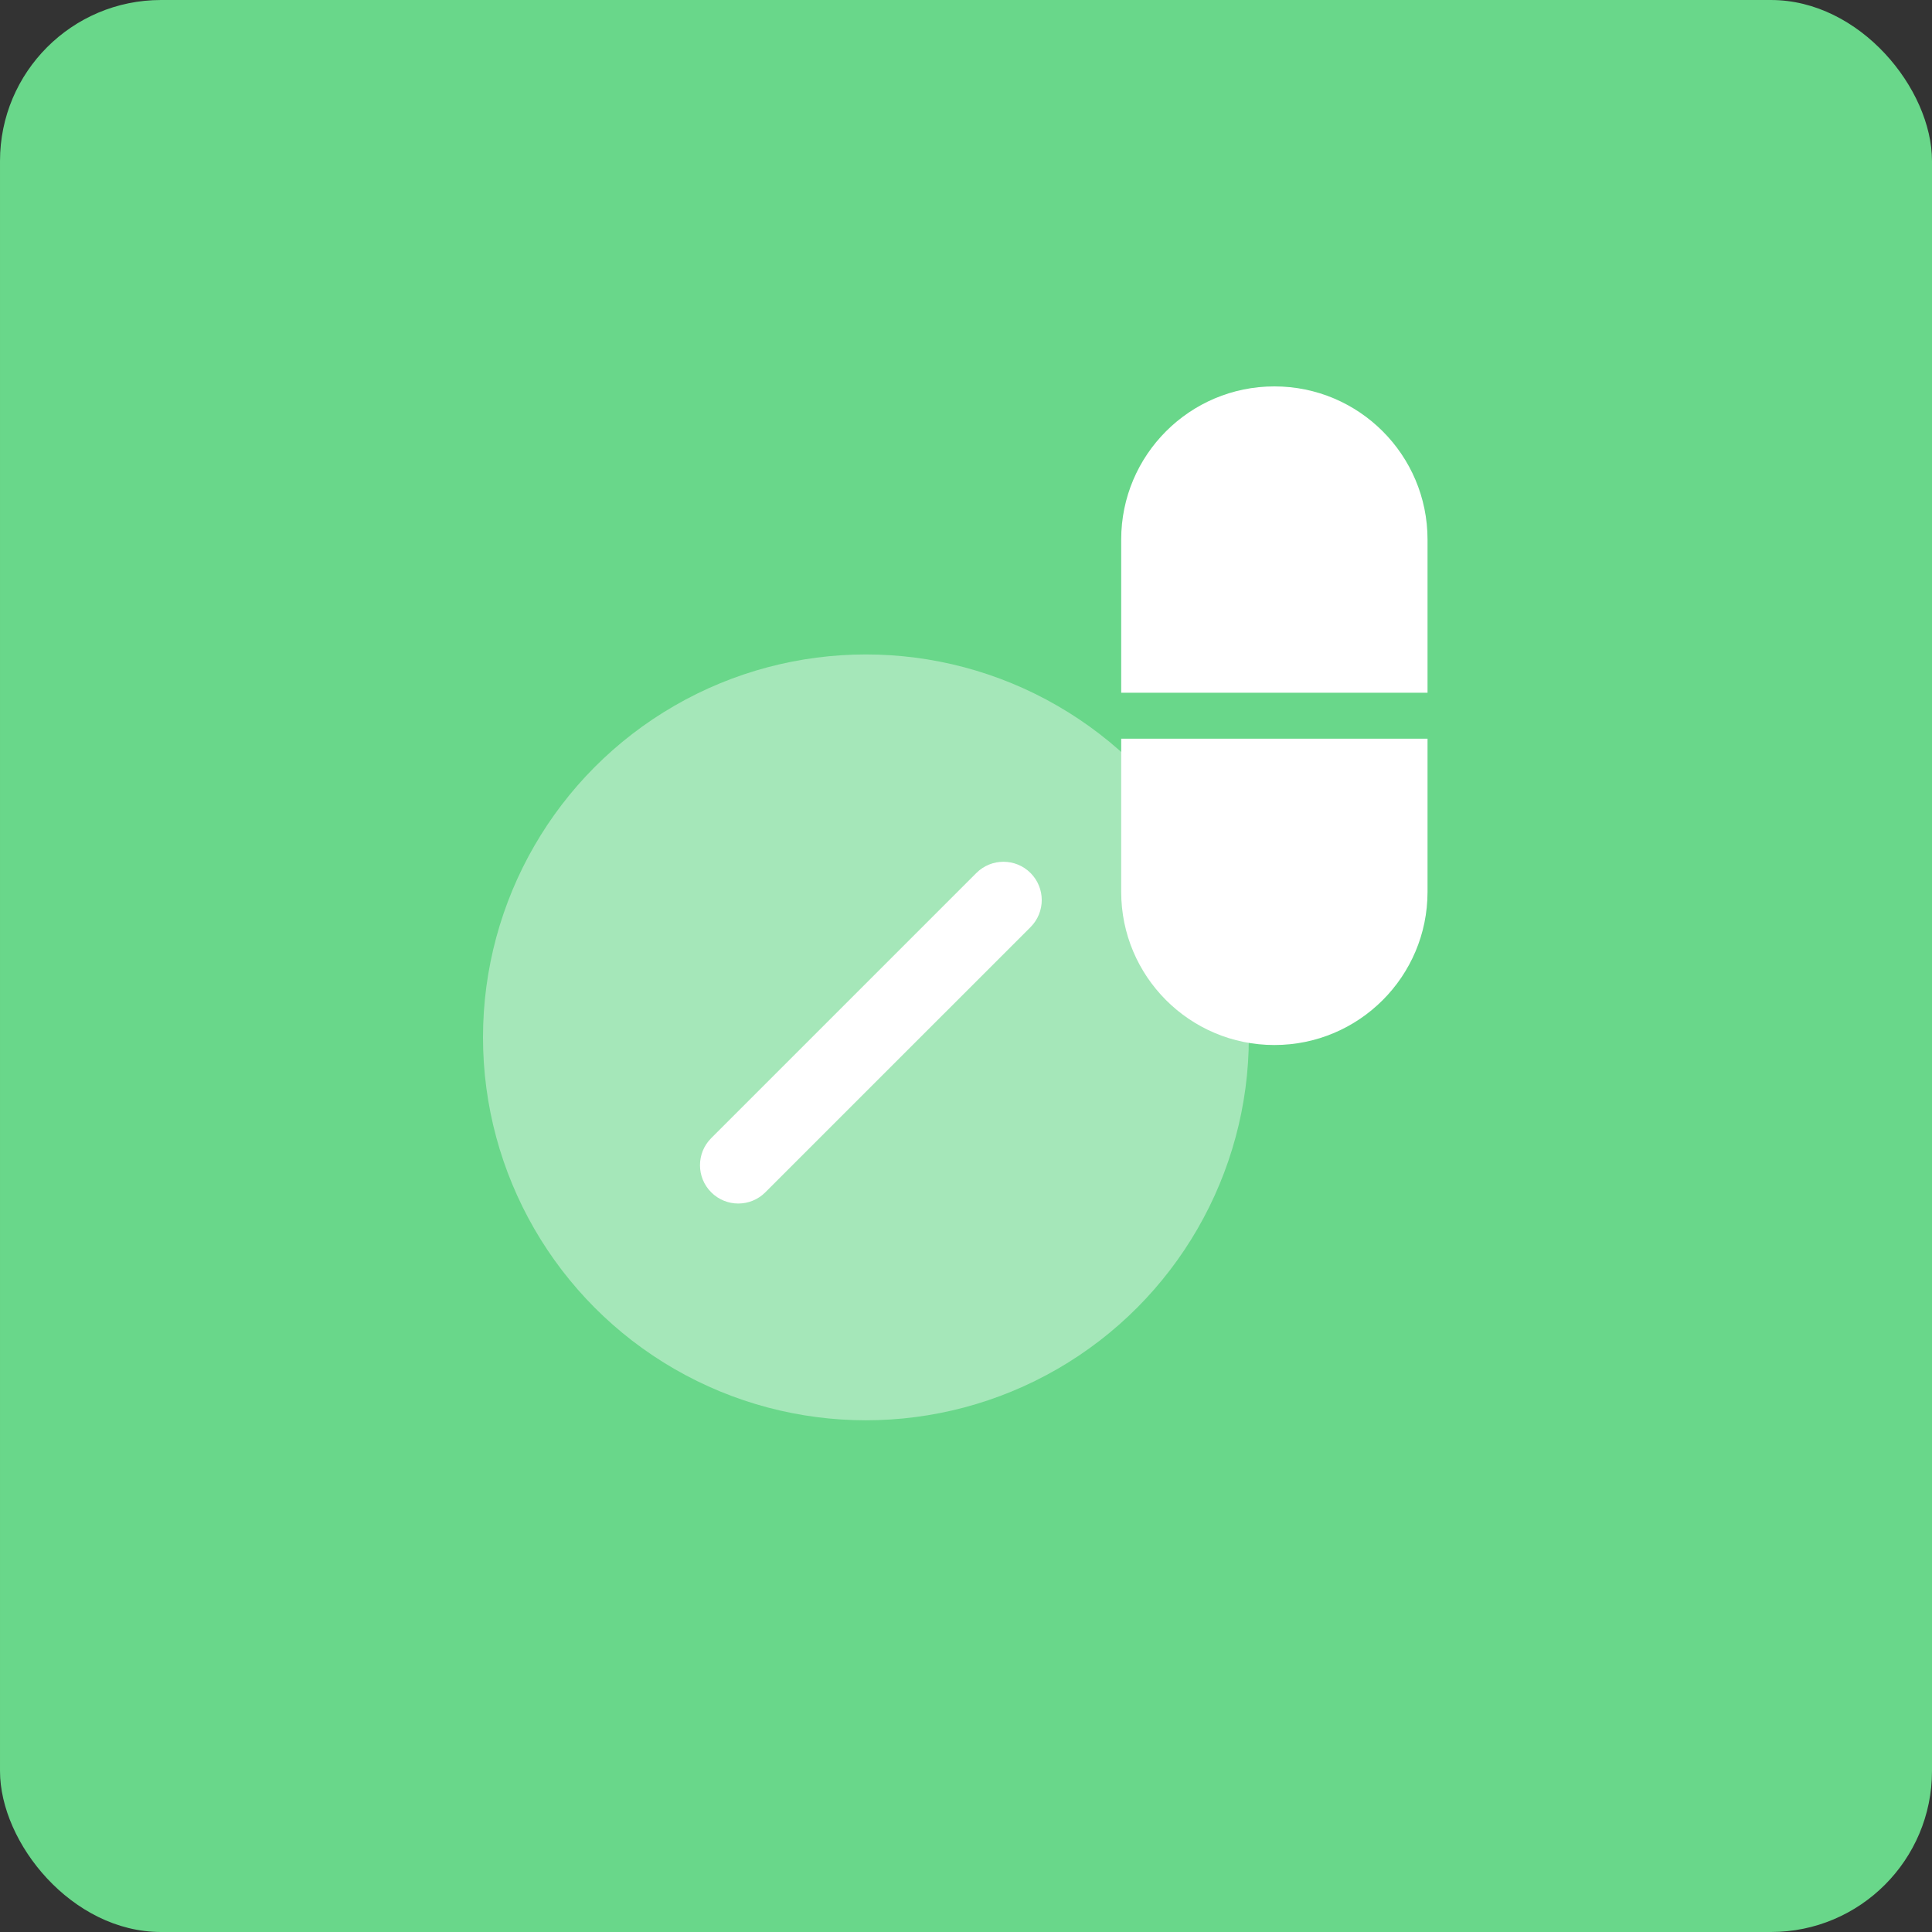
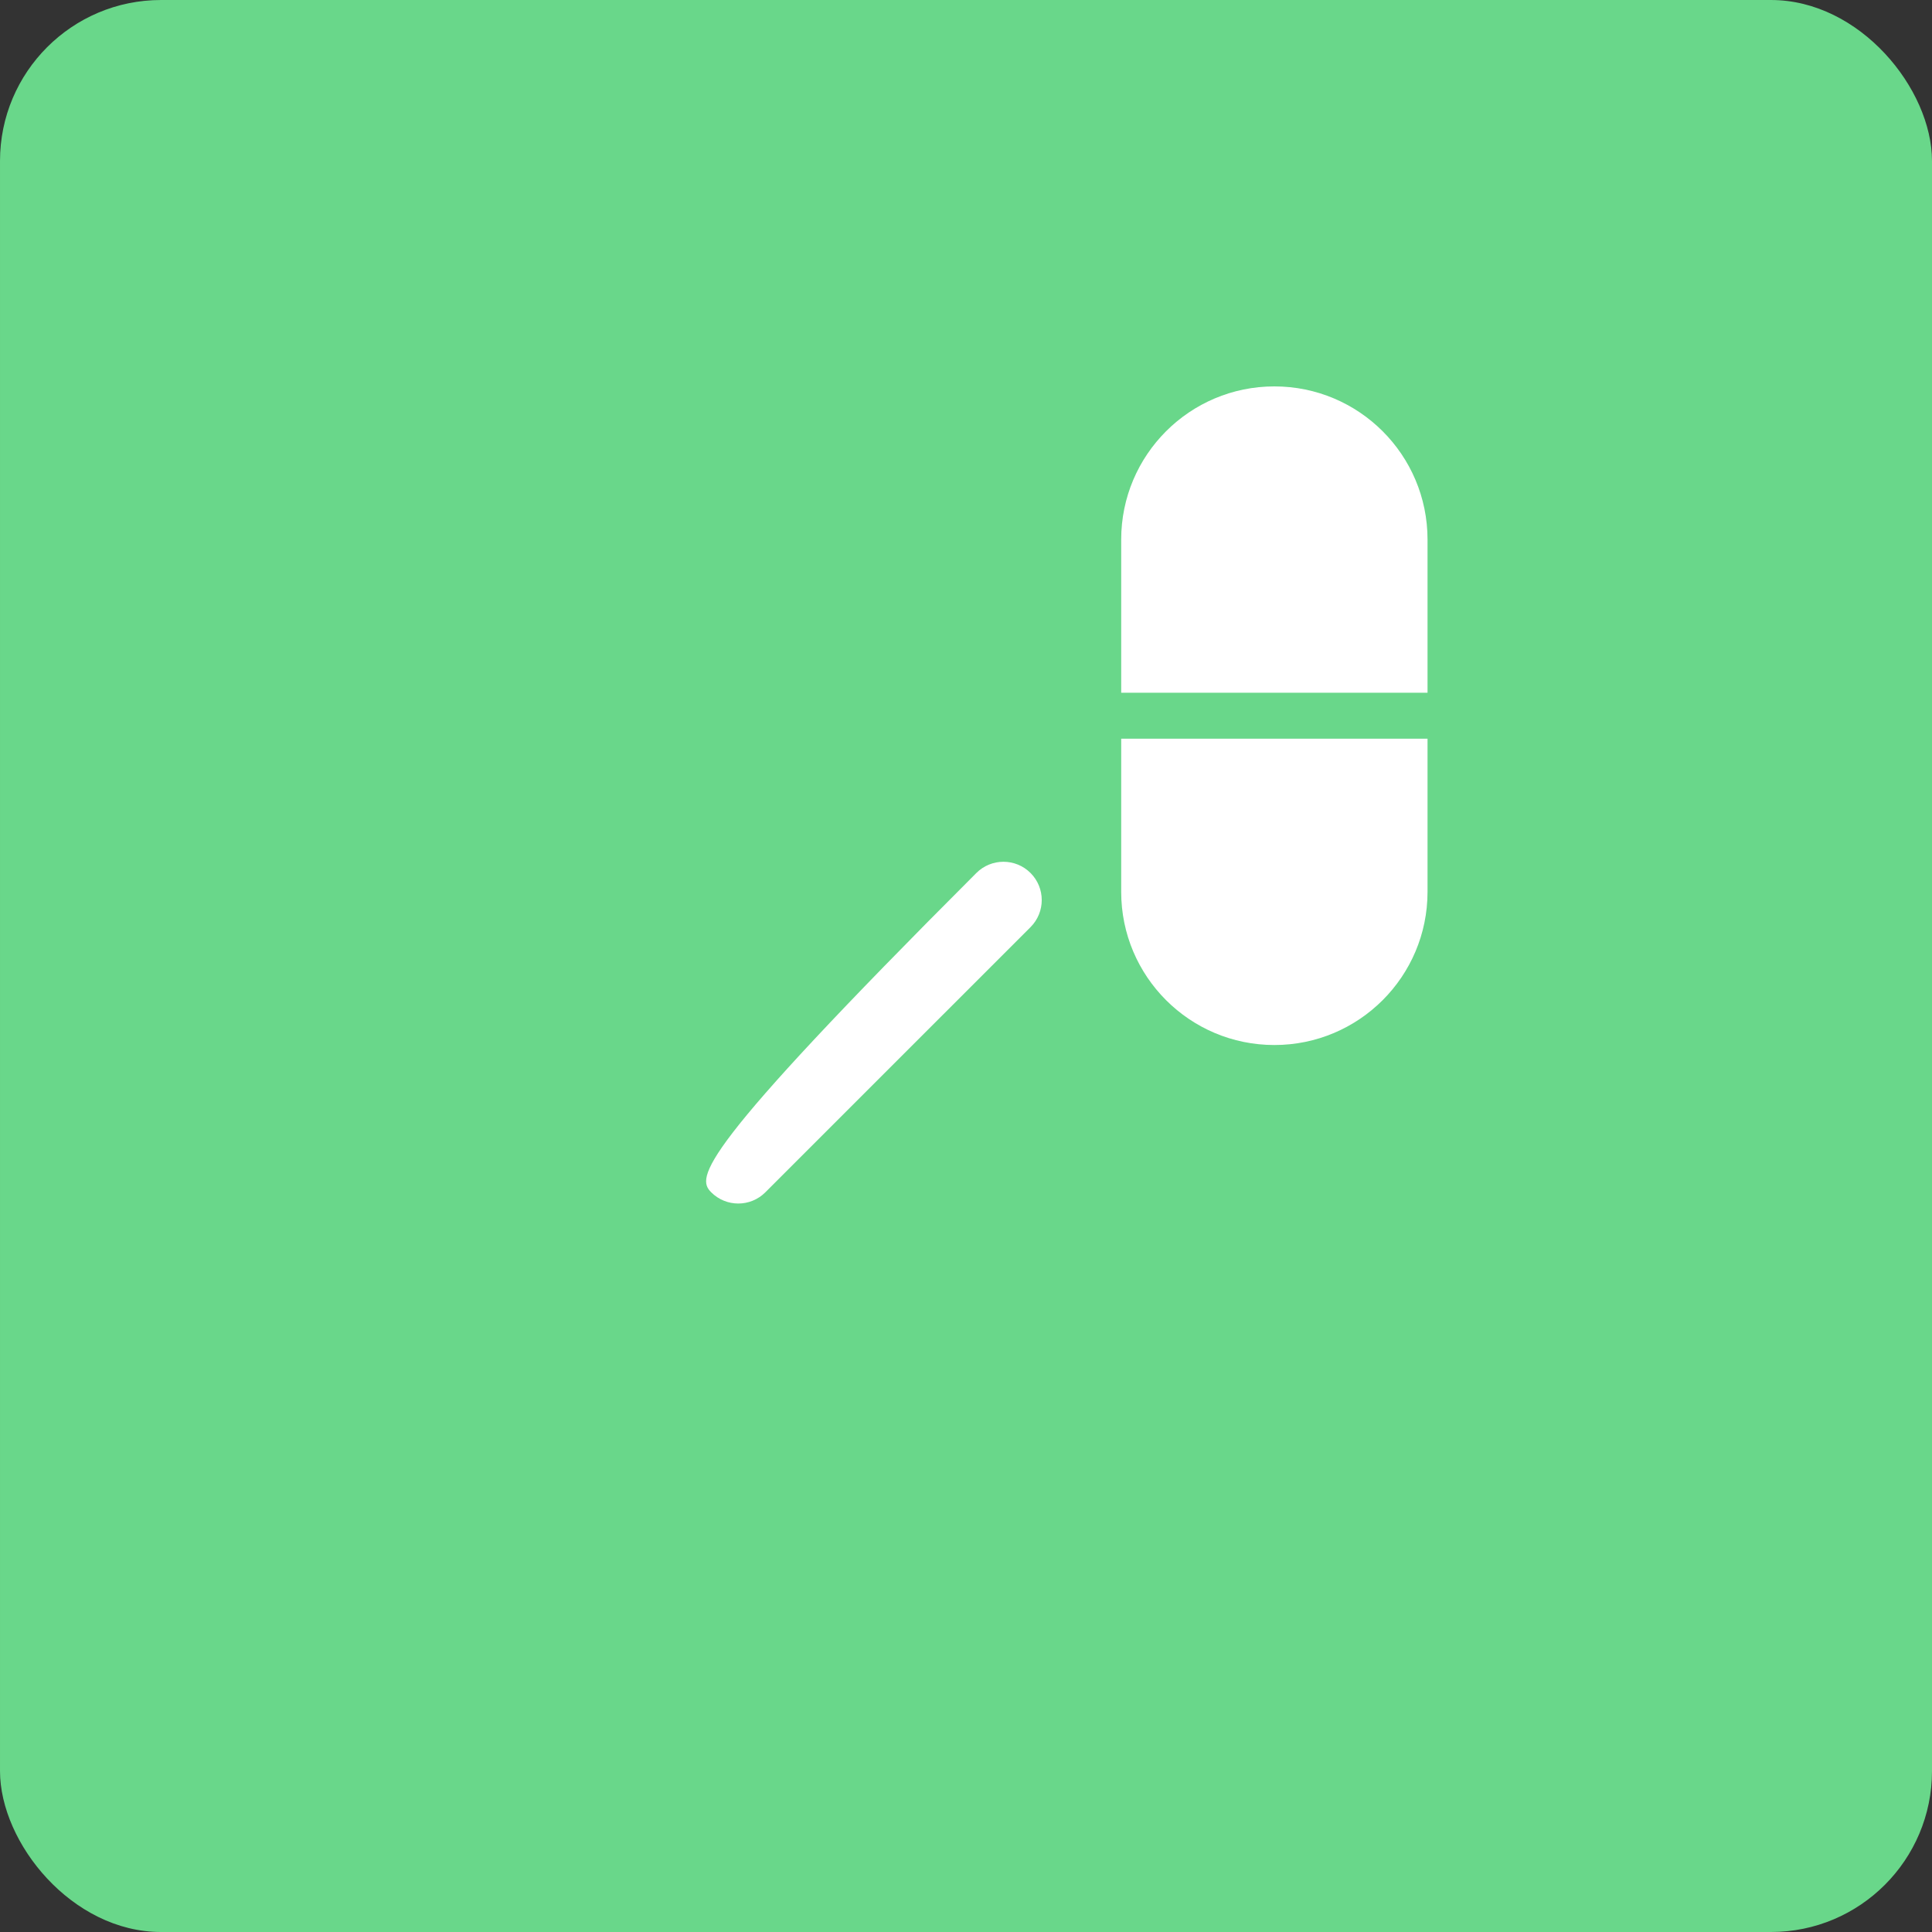
<svg xmlns="http://www.w3.org/2000/svg" fill="none" viewBox="0 0 180 180" height="180" width="180">
  <rect x="0" y="0" width="180" height="180" fill="#333333" stroke="none" />
  <rect fill="#69D78A" transform="rotate(-180 180 180)" rx="15" height="180" width="180" y="180" x="180" />
-   <circle fill="white" r="35.676" cy="96.649" cx="80.676" opacity="0.4" />
-   <path fill="white" d="M96.012 81.334C94.619 79.941 92.36 79.941 90.966 81.334L66.261 106.039C64.868 107.432 64.868 109.691 66.261 111.084C67.654 112.478 69.913 112.478 71.306 111.084L96.012 86.379C97.405 84.986 97.405 82.727 96.012 81.334Z" clip-rule="evenodd" fill-rule="evenodd" />
+   <path fill="white" d="M96.012 81.334C94.619 79.941 92.36 79.941 90.966 81.334C64.868 107.432 64.868 109.691 66.261 111.084C67.654 112.478 69.913 112.478 71.306 111.084L96.012 86.379C97.405 84.986 97.405 82.727 96.012 81.334Z" clip-rule="evenodd" fill-rule="evenodd" />
  <path fill="white" d="M118.73 36C110.848 36 104.459 42.389 104.459 50.27V64.541H133V50.27C133 42.389 126.611 36 118.73 36ZM133 68.822H104.459V83.092C104.459 90.973 110.848 97.362 118.73 97.362C126.611 97.362 133 90.973 133 83.092V68.822Z" clip-rule="evenodd" fill-rule="evenodd" />
</svg>